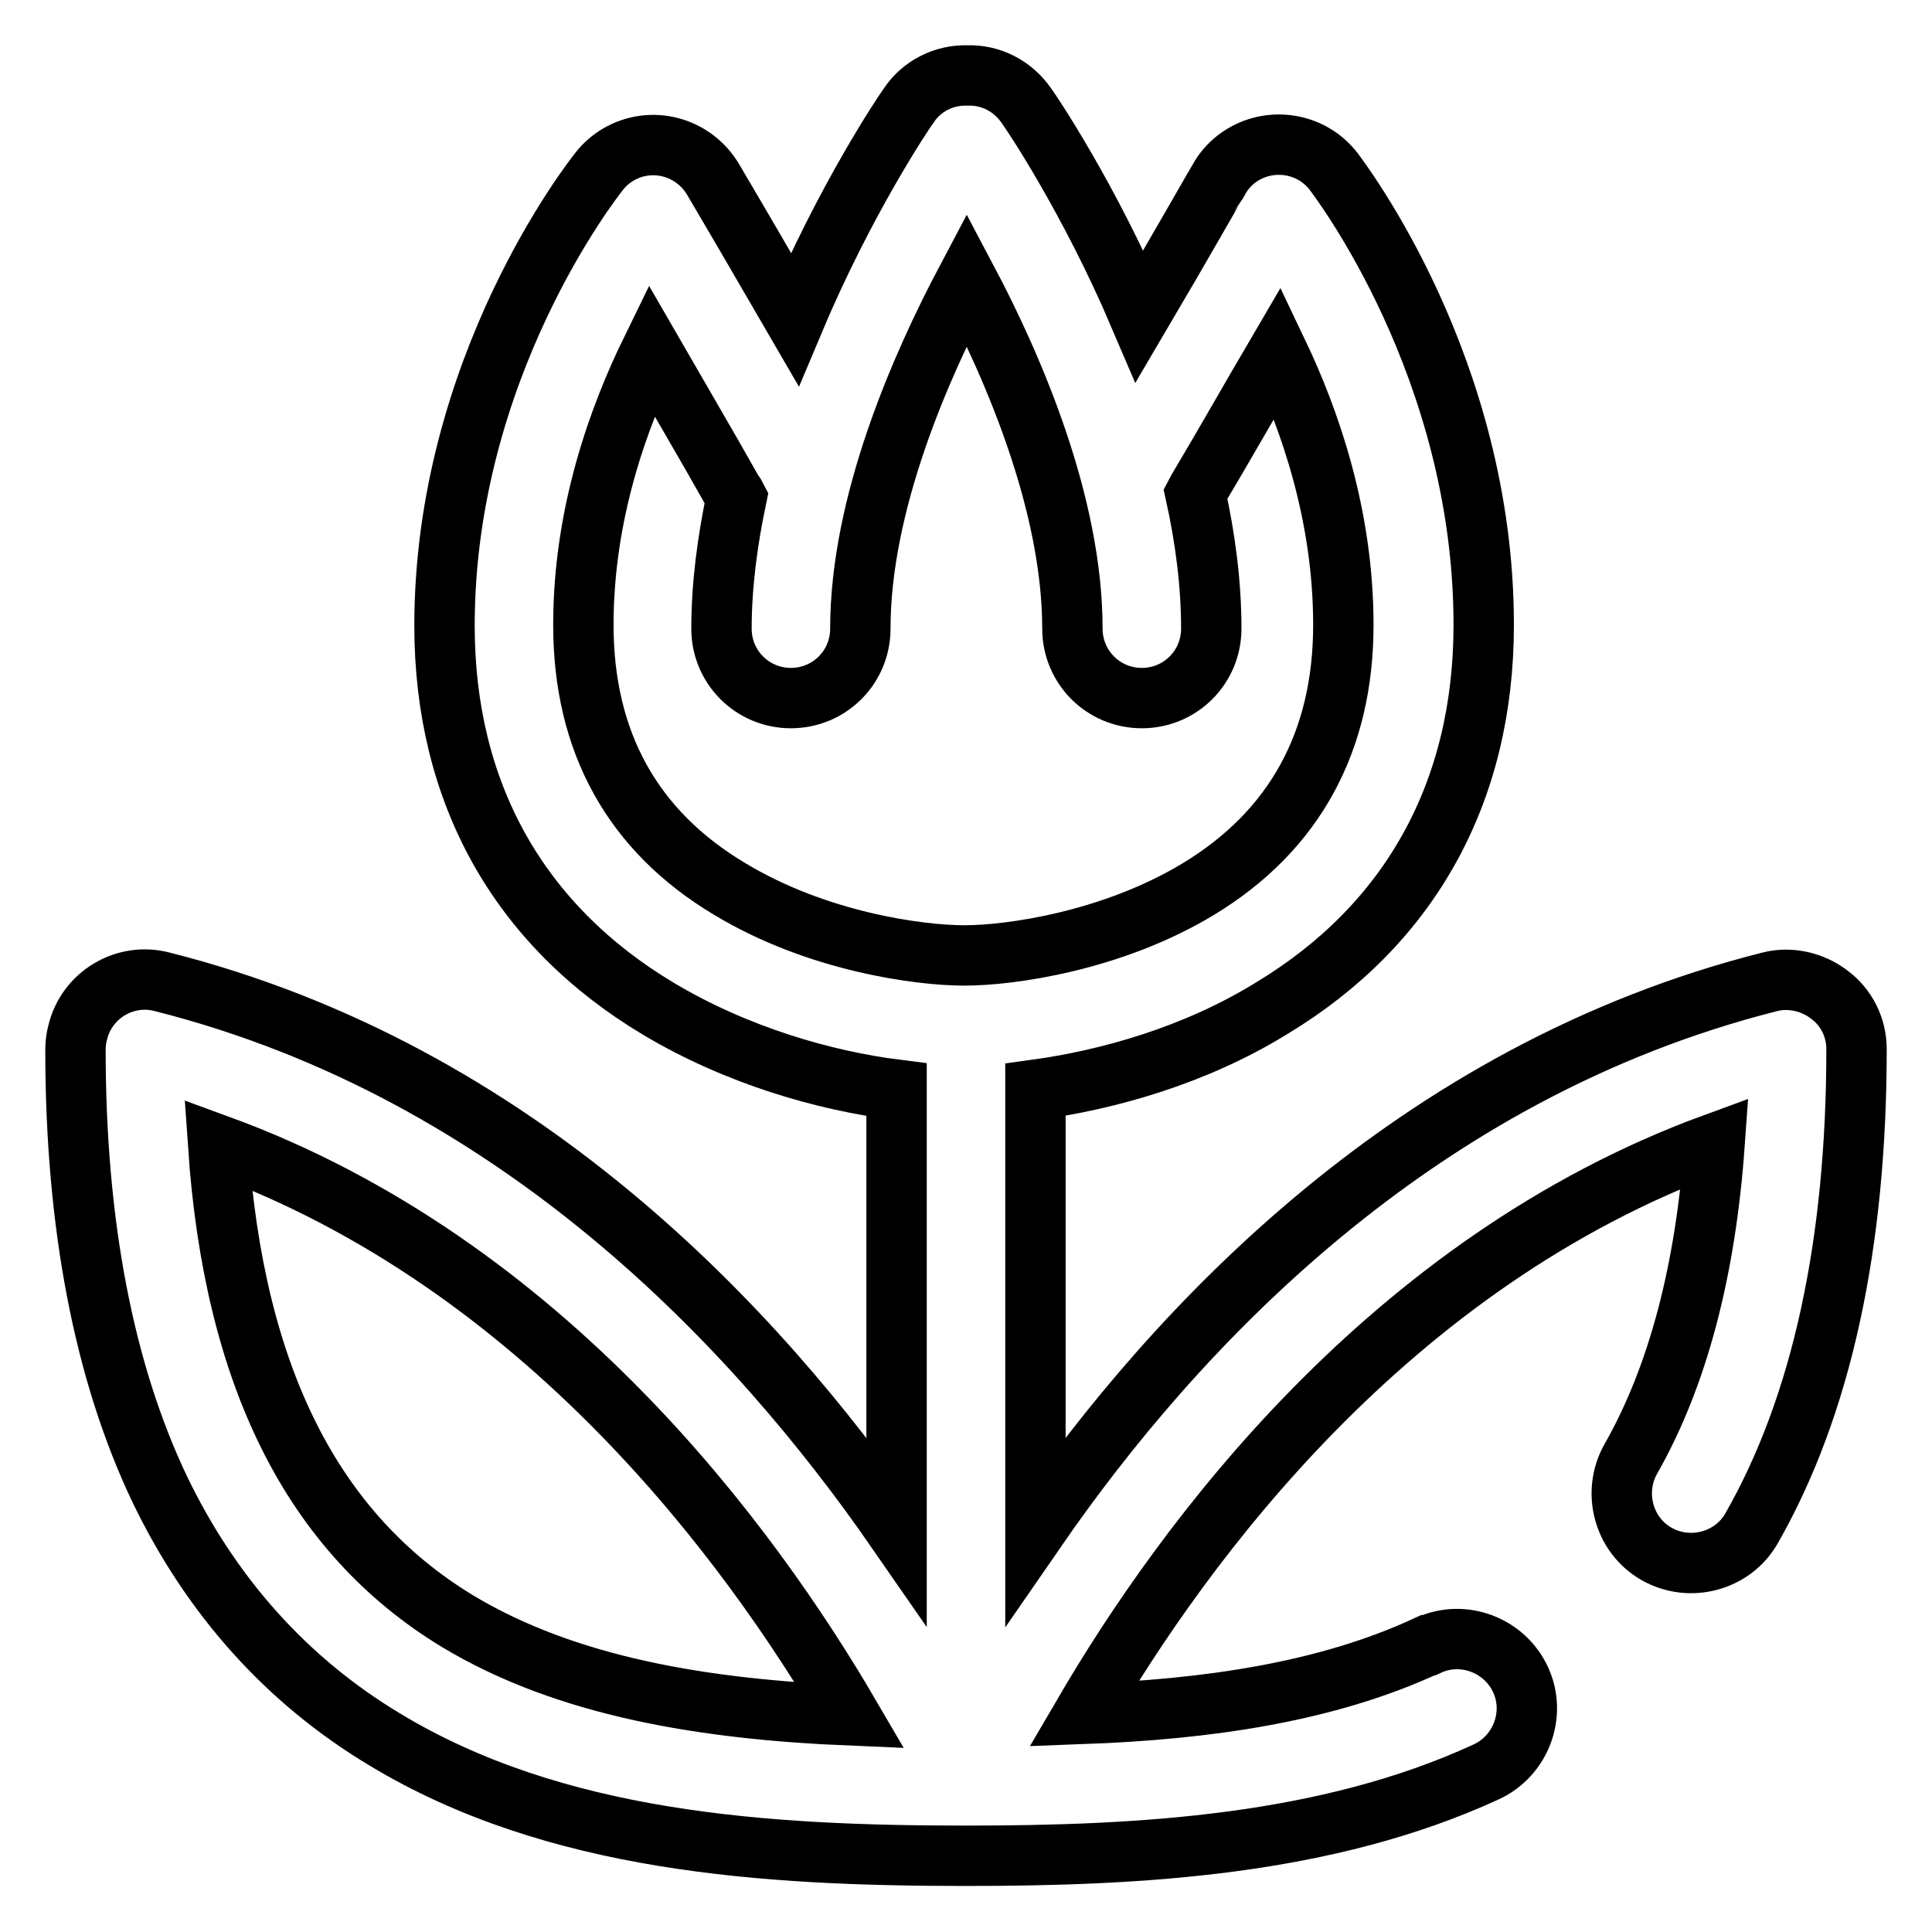
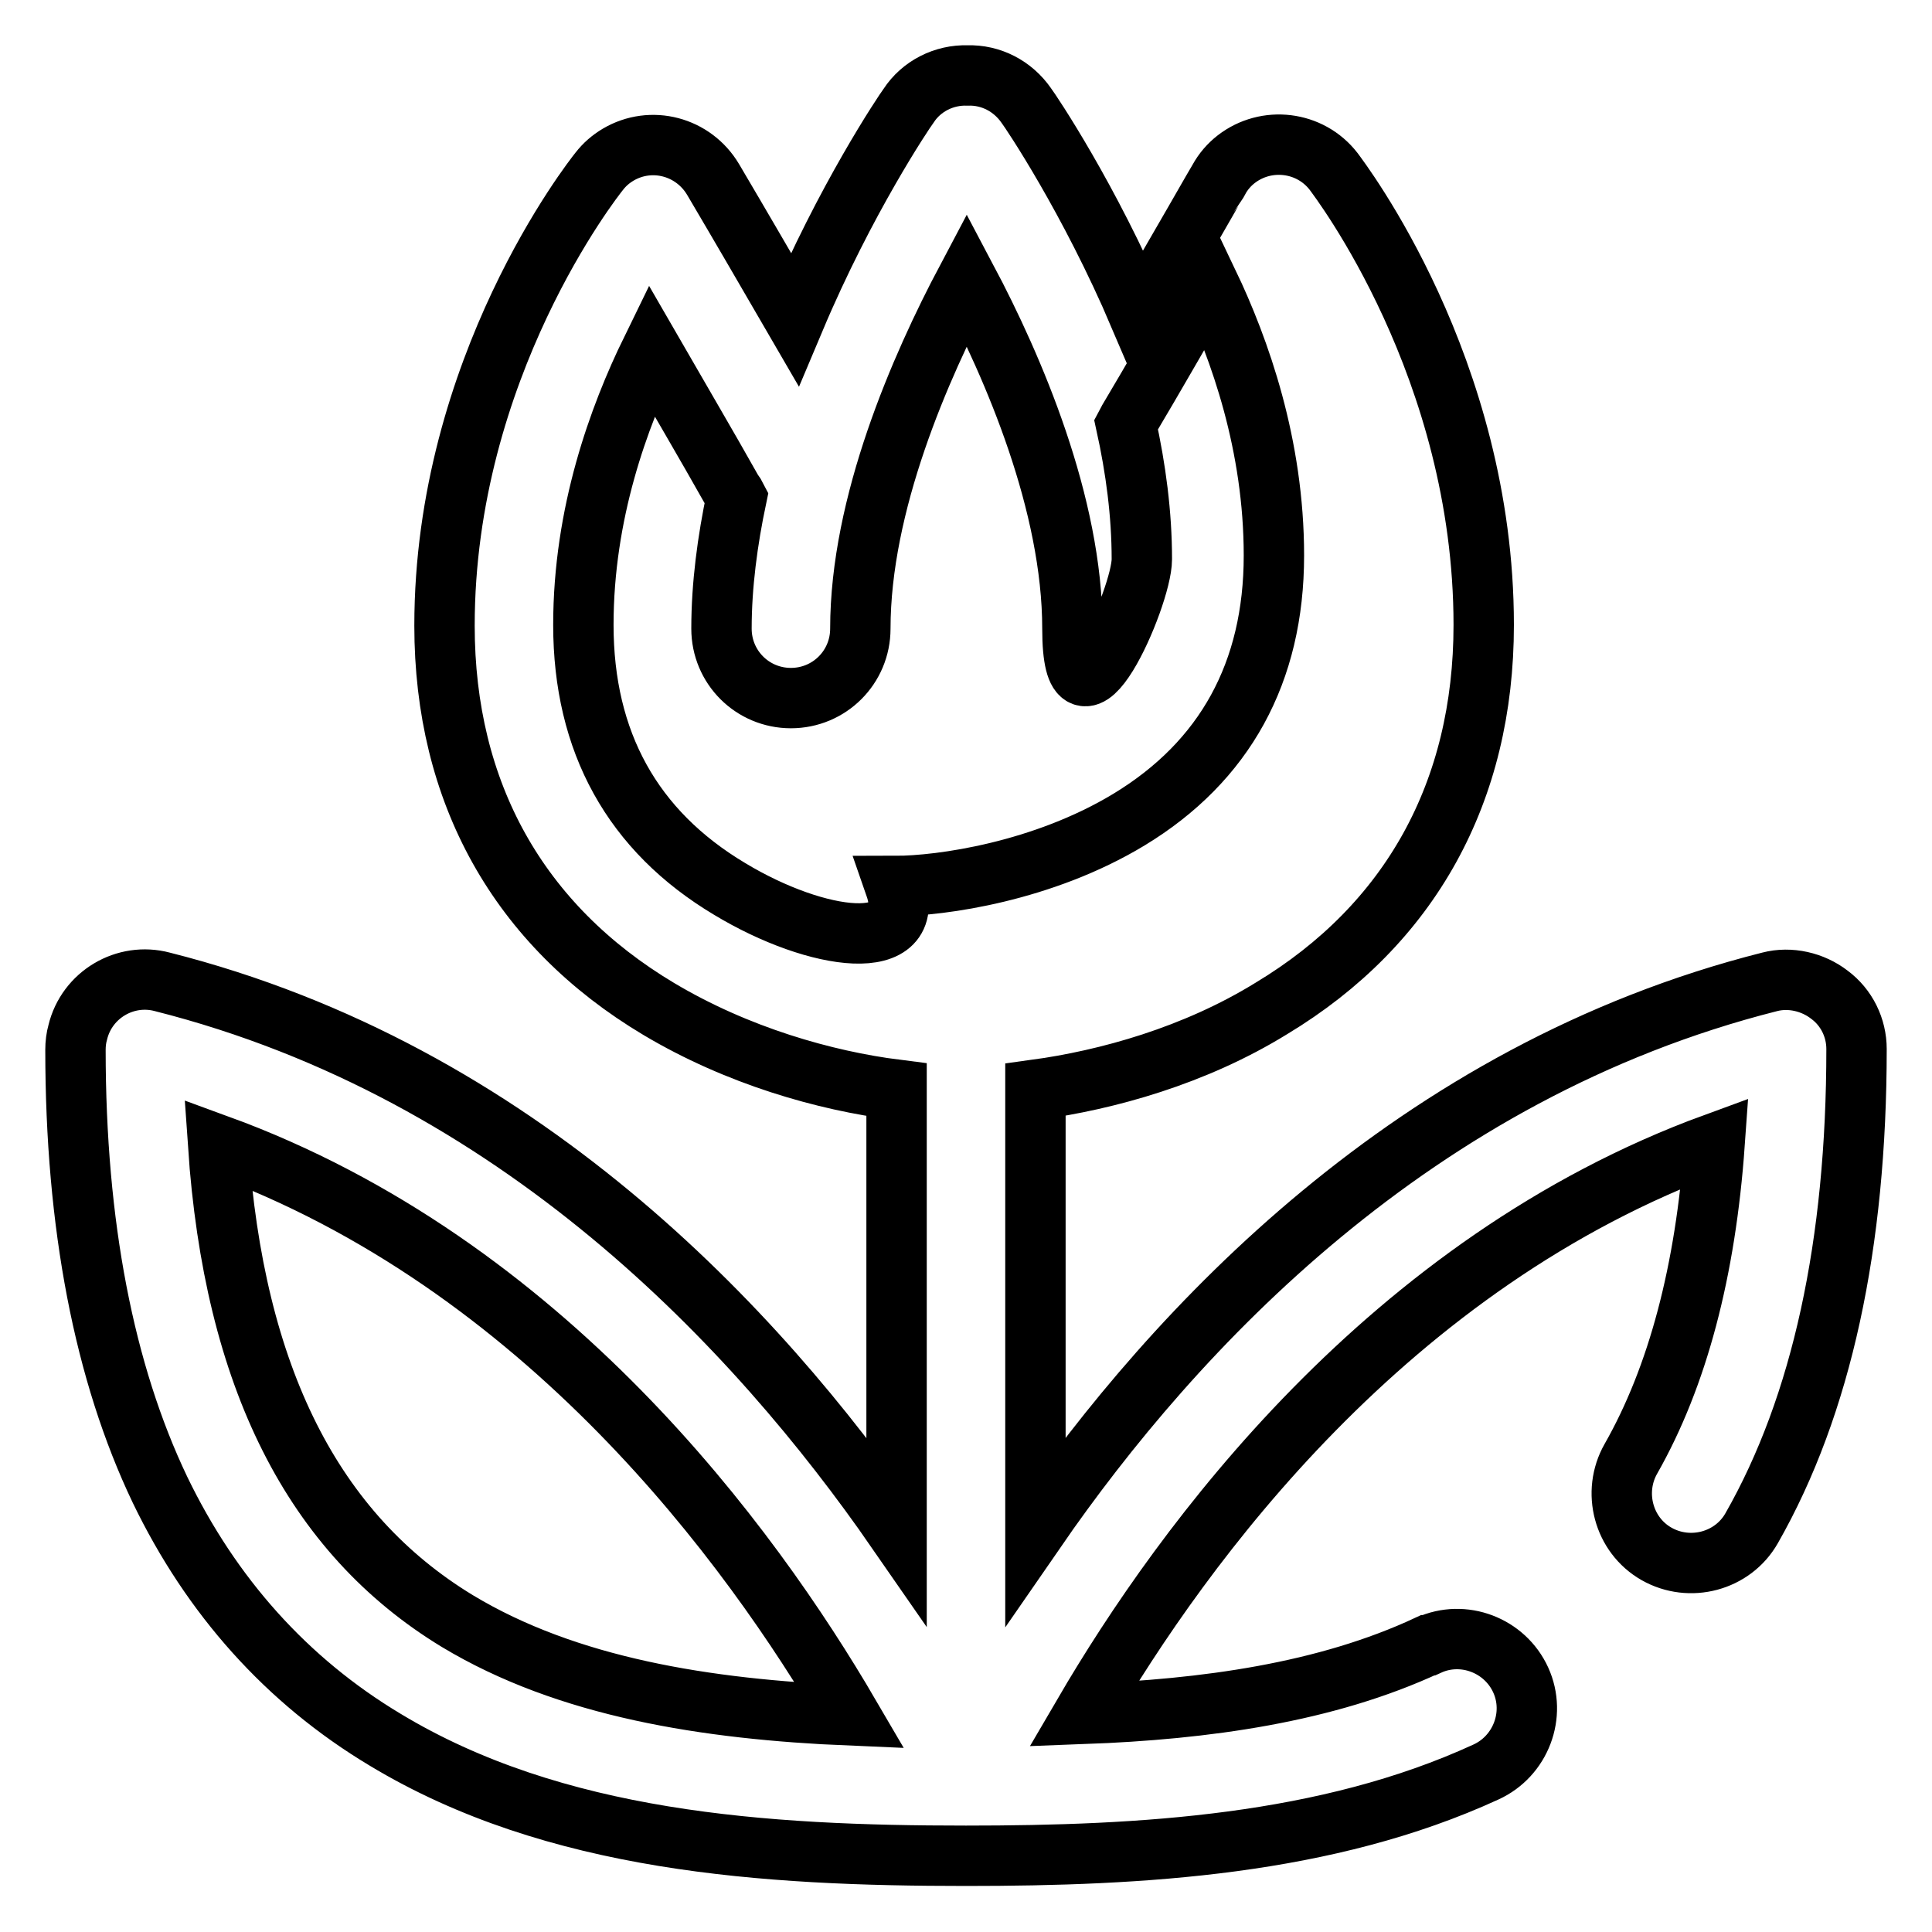
<svg xmlns="http://www.w3.org/2000/svg" version="1.1" x="0px" y="0px" viewBox="0 0 256 256" enable-background="new 0 0 256 256" xml:space="preserve">
  <g>
-     <path stroke-width="8" fill-opacity="0" stroke="#000000" d="M242.4,131.8c-2.2-1.7-5.2-2.4-7.9-1.7c-47.1,11.9-78.8,45.9-97.3,72.7v-58.4c9.5-1.3,21.1-4.5,31.3-10.8 c18.4-11.1,28.1-28.7,28.1-50.8c0-34.1-19.1-59-19.9-60.1c-3.1-4-8.9-4.7-12.9-1.6c-0.9,0.7-1.7,1.6-2.3,2.7 c-0.1,0.1-4.9,8.6-10.5,18.1c-6.7-15.7-14.4-27.1-15-27.9c-1.8-2.6-4.7-4.1-7.8-4c-3.1-0.1-6.1,1.4-7.8,4 c-0.6,0.8-8.4,12.4-15.1,28.3c-3.6-6.2-7.2-12.4-10.8-18.5c-2.6-4.4-8.2-5.9-12.6-3.3c-1,0.6-1.8,1.3-2.5,2.2 c-0.8,1-20.5,26-20.5,60.2c0,22.1,9.8,39.7,28.4,50.8c10.4,6.2,22,9.5,31.5,10.7v58.4c-18.5-26.7-50.2-60.8-97.3-72.7 c-4.9-1.3-10,1.7-11.2,6.7c-0.2,0.7-0.3,1.5-0.3,2.3c0,23.2,3.8,42.8,11.2,58.3c6.8,14.1,16.8,25.3,29.8,33.1 c22.5,13.6,50.3,15.4,77,15.4c23.3,0,47.8-1.4,68.9-11.1c4.6-2.1,6.7-7.6,4.6-12.2c-2.1-4.6-7.6-6.7-12.2-4.6c0,0-0.1,0-0.1,0 c-13.5,6.3-29.5,8.5-45.6,9.1c13.2-22.6,40.4-59.8,83.6-75.6c-1.2,16.9-4.9,30.9-11.1,41.8c-2.5,4.4-1,10.1,3.4,12.6 c4.4,2.5,10.1,1,12.6-3.4c0,0,0,0,0,0c9.3-16.3,13.9-37.7,13.9-63.5C246,136.2,244.7,133.5,242.4,131.8L242.4,131.8z M60.6,214.8 c-19.1-11.6-29.6-32.3-31.7-63.1c43.3,15.8,70.5,53,83.7,75.6C93.6,226.5,75.2,223.6,60.6,214.8L60.6,214.8z M96.7,117.8 c-12.9-7.7-19.4-19.5-19.4-35c0-14.8,4.7-27.6,9-36.4c3.4,5.9,7.4,12.7,10.6,18.4c0.2,0.4,0.5,0.7,0.7,1.1c-1.2,5.7-2,11.6-2,17.4 c0,5.1,4.1,9.2,9.2,9.2s9.2-4.1,9.2-9.2c0-16.5,7.9-34.6,14.1-46.3c6.2,11.7,14,29.8,14,46.3c0,5.1,4.1,9.2,9.2,9.2 s9.2-4.1,9.2-9.2c0-6-0.8-12-2.1-17.9c0.1-0.2,0.2-0.3,0.3-0.5c3.4-5.7,7.2-12.4,10.6-18.2c4.2,8.8,8.7,21.5,8.7,36.1 c0,15.5-6.5,27.3-19.2,35c-11.4,6.9-24.9,8.8-31,8.8C121.8,126.6,108.3,124.8,96.7,117.8z" />
+     <path stroke-width="8" fill-opacity="0" stroke="#000000" d="M242.4,131.8c-2.2-1.7-5.2-2.4-7.9-1.7c-47.1,11.9-78.8,45.9-97.3,72.7v-58.4c9.5-1.3,21.1-4.5,31.3-10.8 c18.4-11.1,28.1-28.7,28.1-50.8c0-34.1-19.1-59-19.9-60.1c-3.1-4-8.9-4.7-12.9-1.6c-0.9,0.7-1.7,1.6-2.3,2.7 c-0.1,0.1-4.9,8.6-10.5,18.1c-6.7-15.7-14.4-27.1-15-27.9c-1.8-2.6-4.7-4.1-7.8-4c-3.1-0.1-6.1,1.4-7.8,4 c-0.6,0.8-8.4,12.4-15.1,28.3c-3.6-6.2-7.2-12.4-10.8-18.5c-2.6-4.4-8.2-5.9-12.6-3.3c-1,0.6-1.8,1.3-2.5,2.2 c-0.8,1-20.5,26-20.5,60.2c0,22.1,9.8,39.7,28.4,50.8c10.4,6.2,22,9.5,31.5,10.7v58.4c-18.5-26.7-50.2-60.8-97.3-72.7 c-4.9-1.3-10,1.7-11.2,6.7c-0.2,0.7-0.3,1.5-0.3,2.3c0,23.2,3.8,42.8,11.2,58.3c6.8,14.1,16.8,25.3,29.8,33.1 c22.5,13.6,50.3,15.4,77,15.4c23.3,0,47.8-1.4,68.9-11.1c4.6-2.1,6.7-7.6,4.6-12.2c-2.1-4.6-7.6-6.7-12.2-4.6c0,0-0.1,0-0.1,0 c-13.5,6.3-29.5,8.5-45.6,9.1c13.2-22.6,40.4-59.8,83.6-75.6c-1.2,16.9-4.9,30.9-11.1,41.8c-2.5,4.4-1,10.1,3.4,12.6 c4.4,2.5,10.1,1,12.6-3.4c0,0,0,0,0,0c9.3-16.3,13.9-37.7,13.9-63.5C246,136.2,244.7,133.5,242.4,131.8L242.4,131.8z M60.6,214.8 c-19.1-11.6-29.6-32.3-31.7-63.1c43.3,15.8,70.5,53,83.7,75.6C93.6,226.5,75.2,223.6,60.6,214.8L60.6,214.8z M96.7,117.8 c-12.9-7.7-19.4-19.5-19.4-35c0-14.8,4.7-27.6,9-36.4c3.4,5.9,7.4,12.7,10.6,18.4c0.2,0.4,0.5,0.7,0.7,1.1c-1.2,5.7-2,11.6-2,17.4 c0,5.1,4.1,9.2,9.2,9.2s9.2-4.1,9.2-9.2c0-16.5,7.9-34.6,14.1-46.3c6.2,11.7,14,29.8,14,46.3s9.2-4.1,9.2-9.2c0-6-0.8-12-2.1-17.9c0.1-0.2,0.2-0.3,0.3-0.5c3.4-5.7,7.2-12.4,10.6-18.2c4.2,8.8,8.7,21.5,8.7,36.1 c0,15.5-6.5,27.3-19.2,35c-11.4,6.9-24.9,8.8-31,8.8C121.8,126.6,108.3,124.8,96.7,117.8z" />
  </g>
</svg>